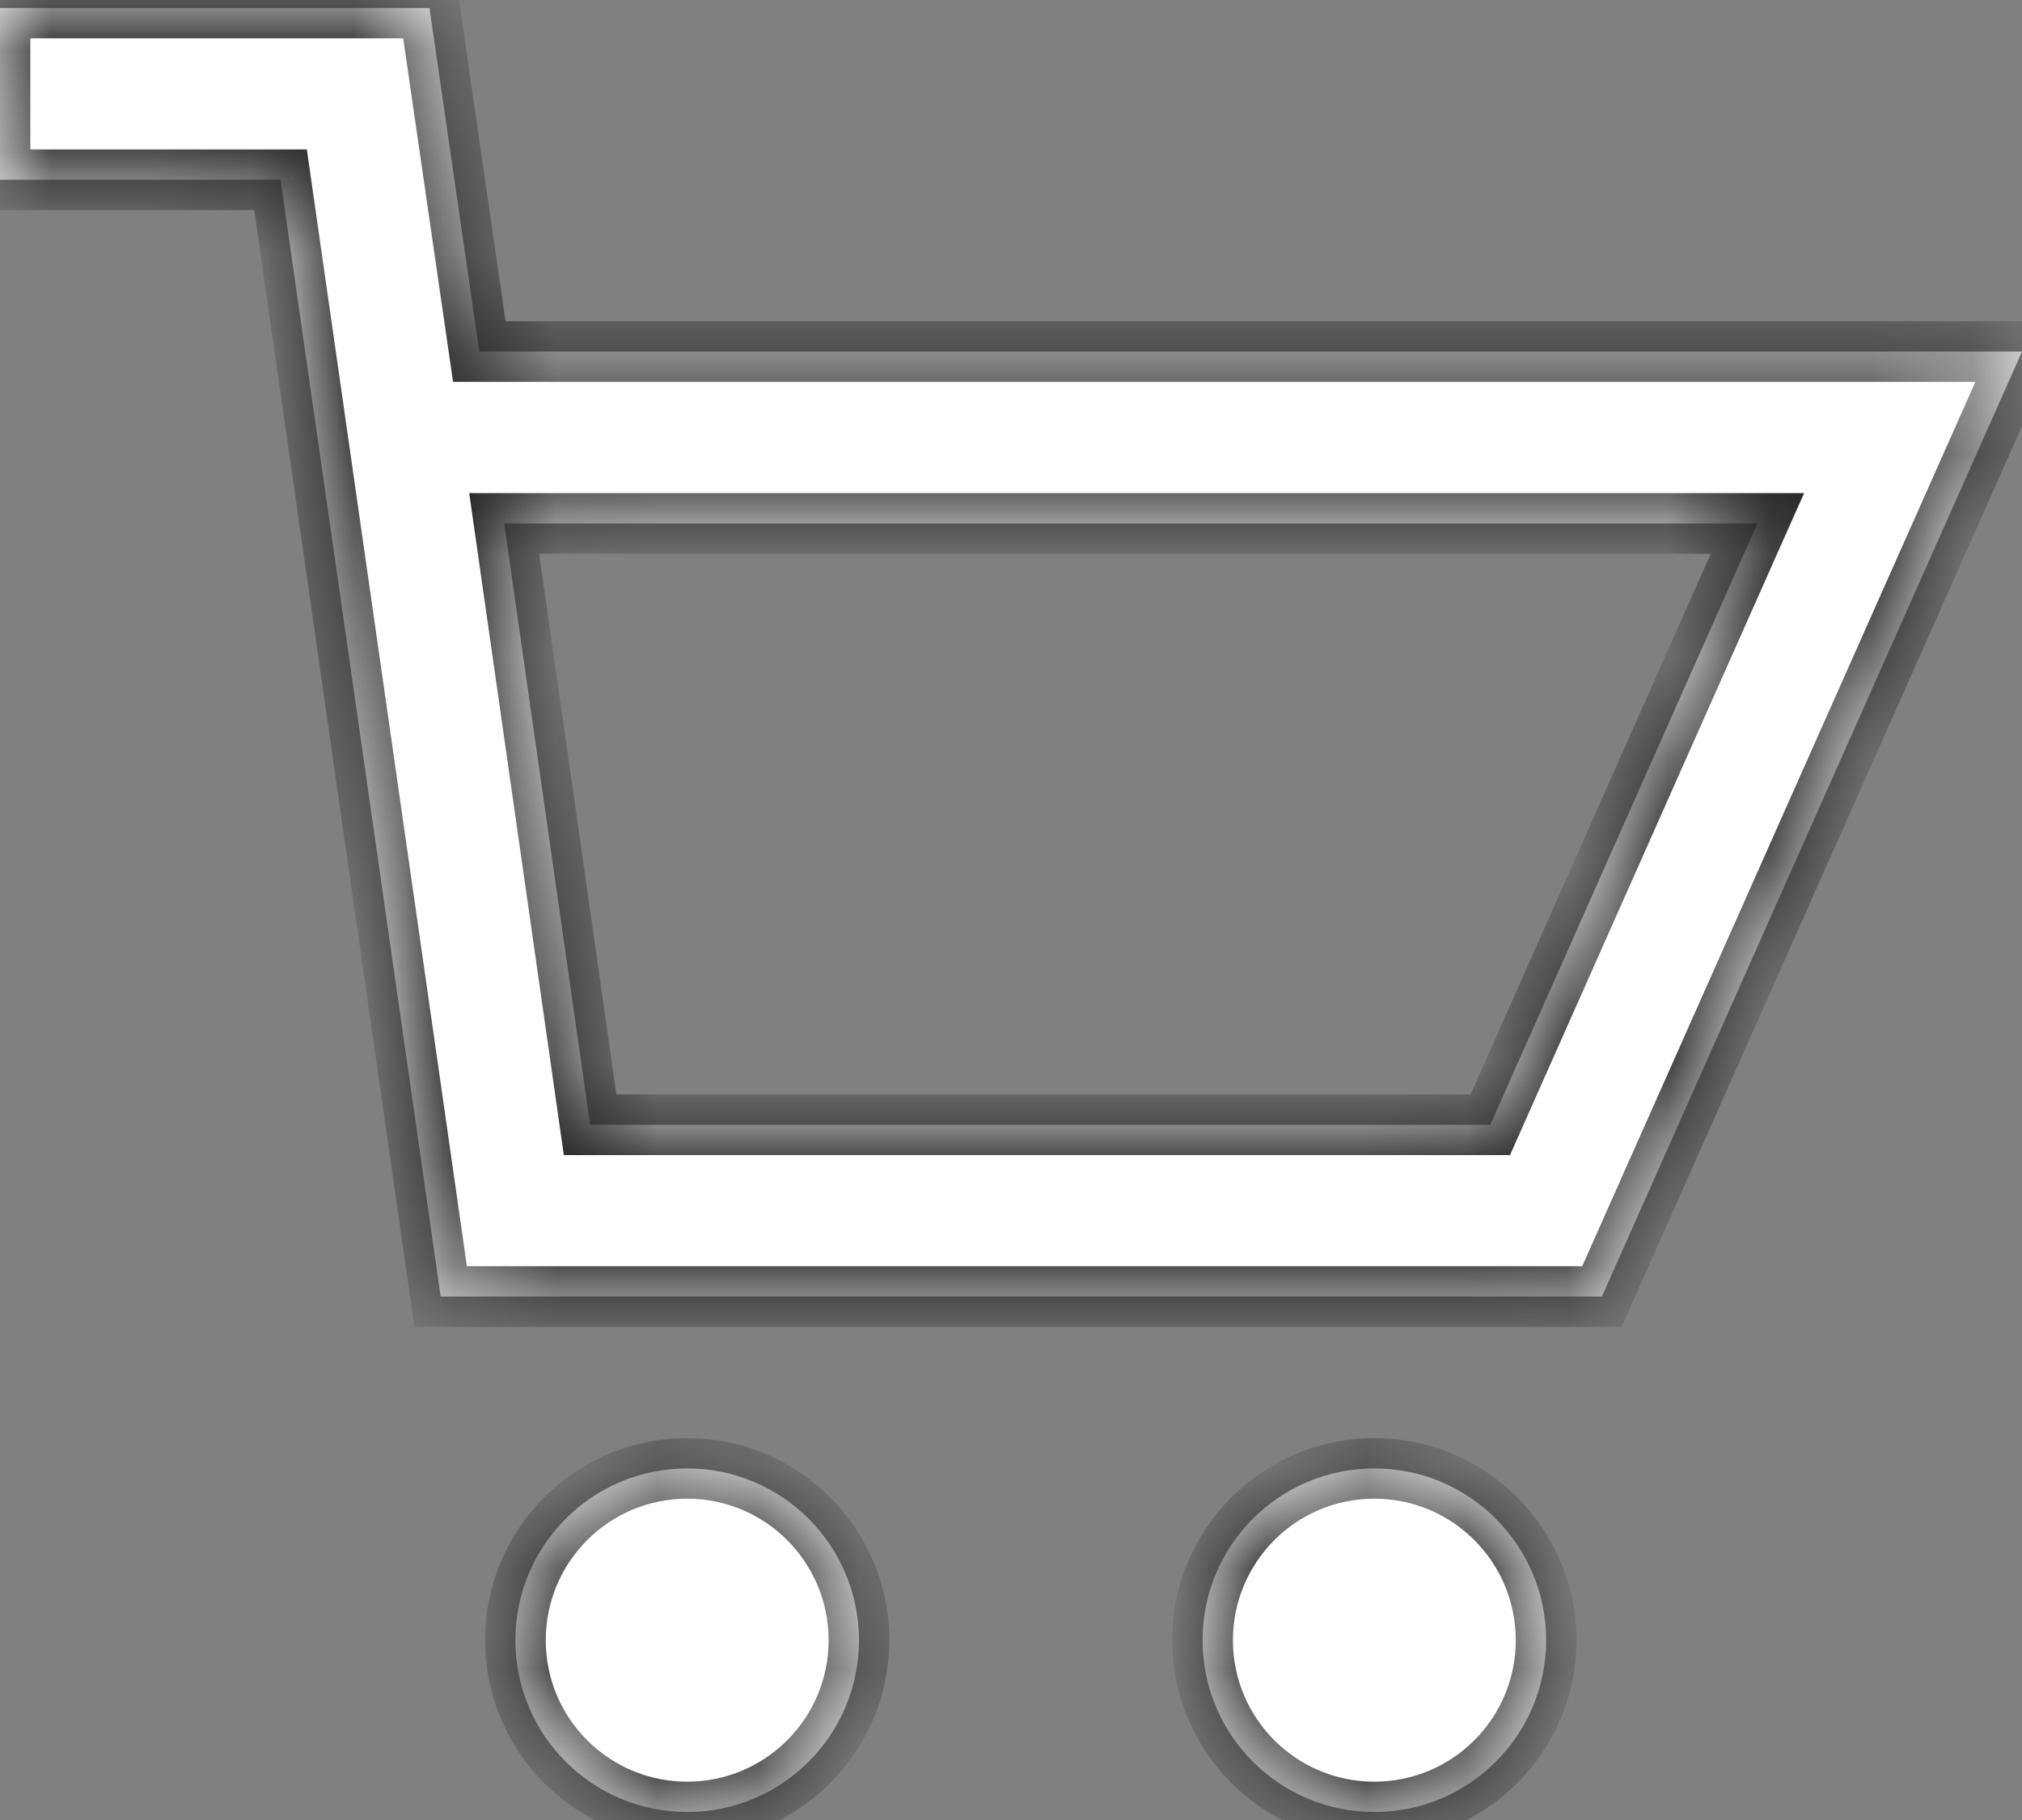
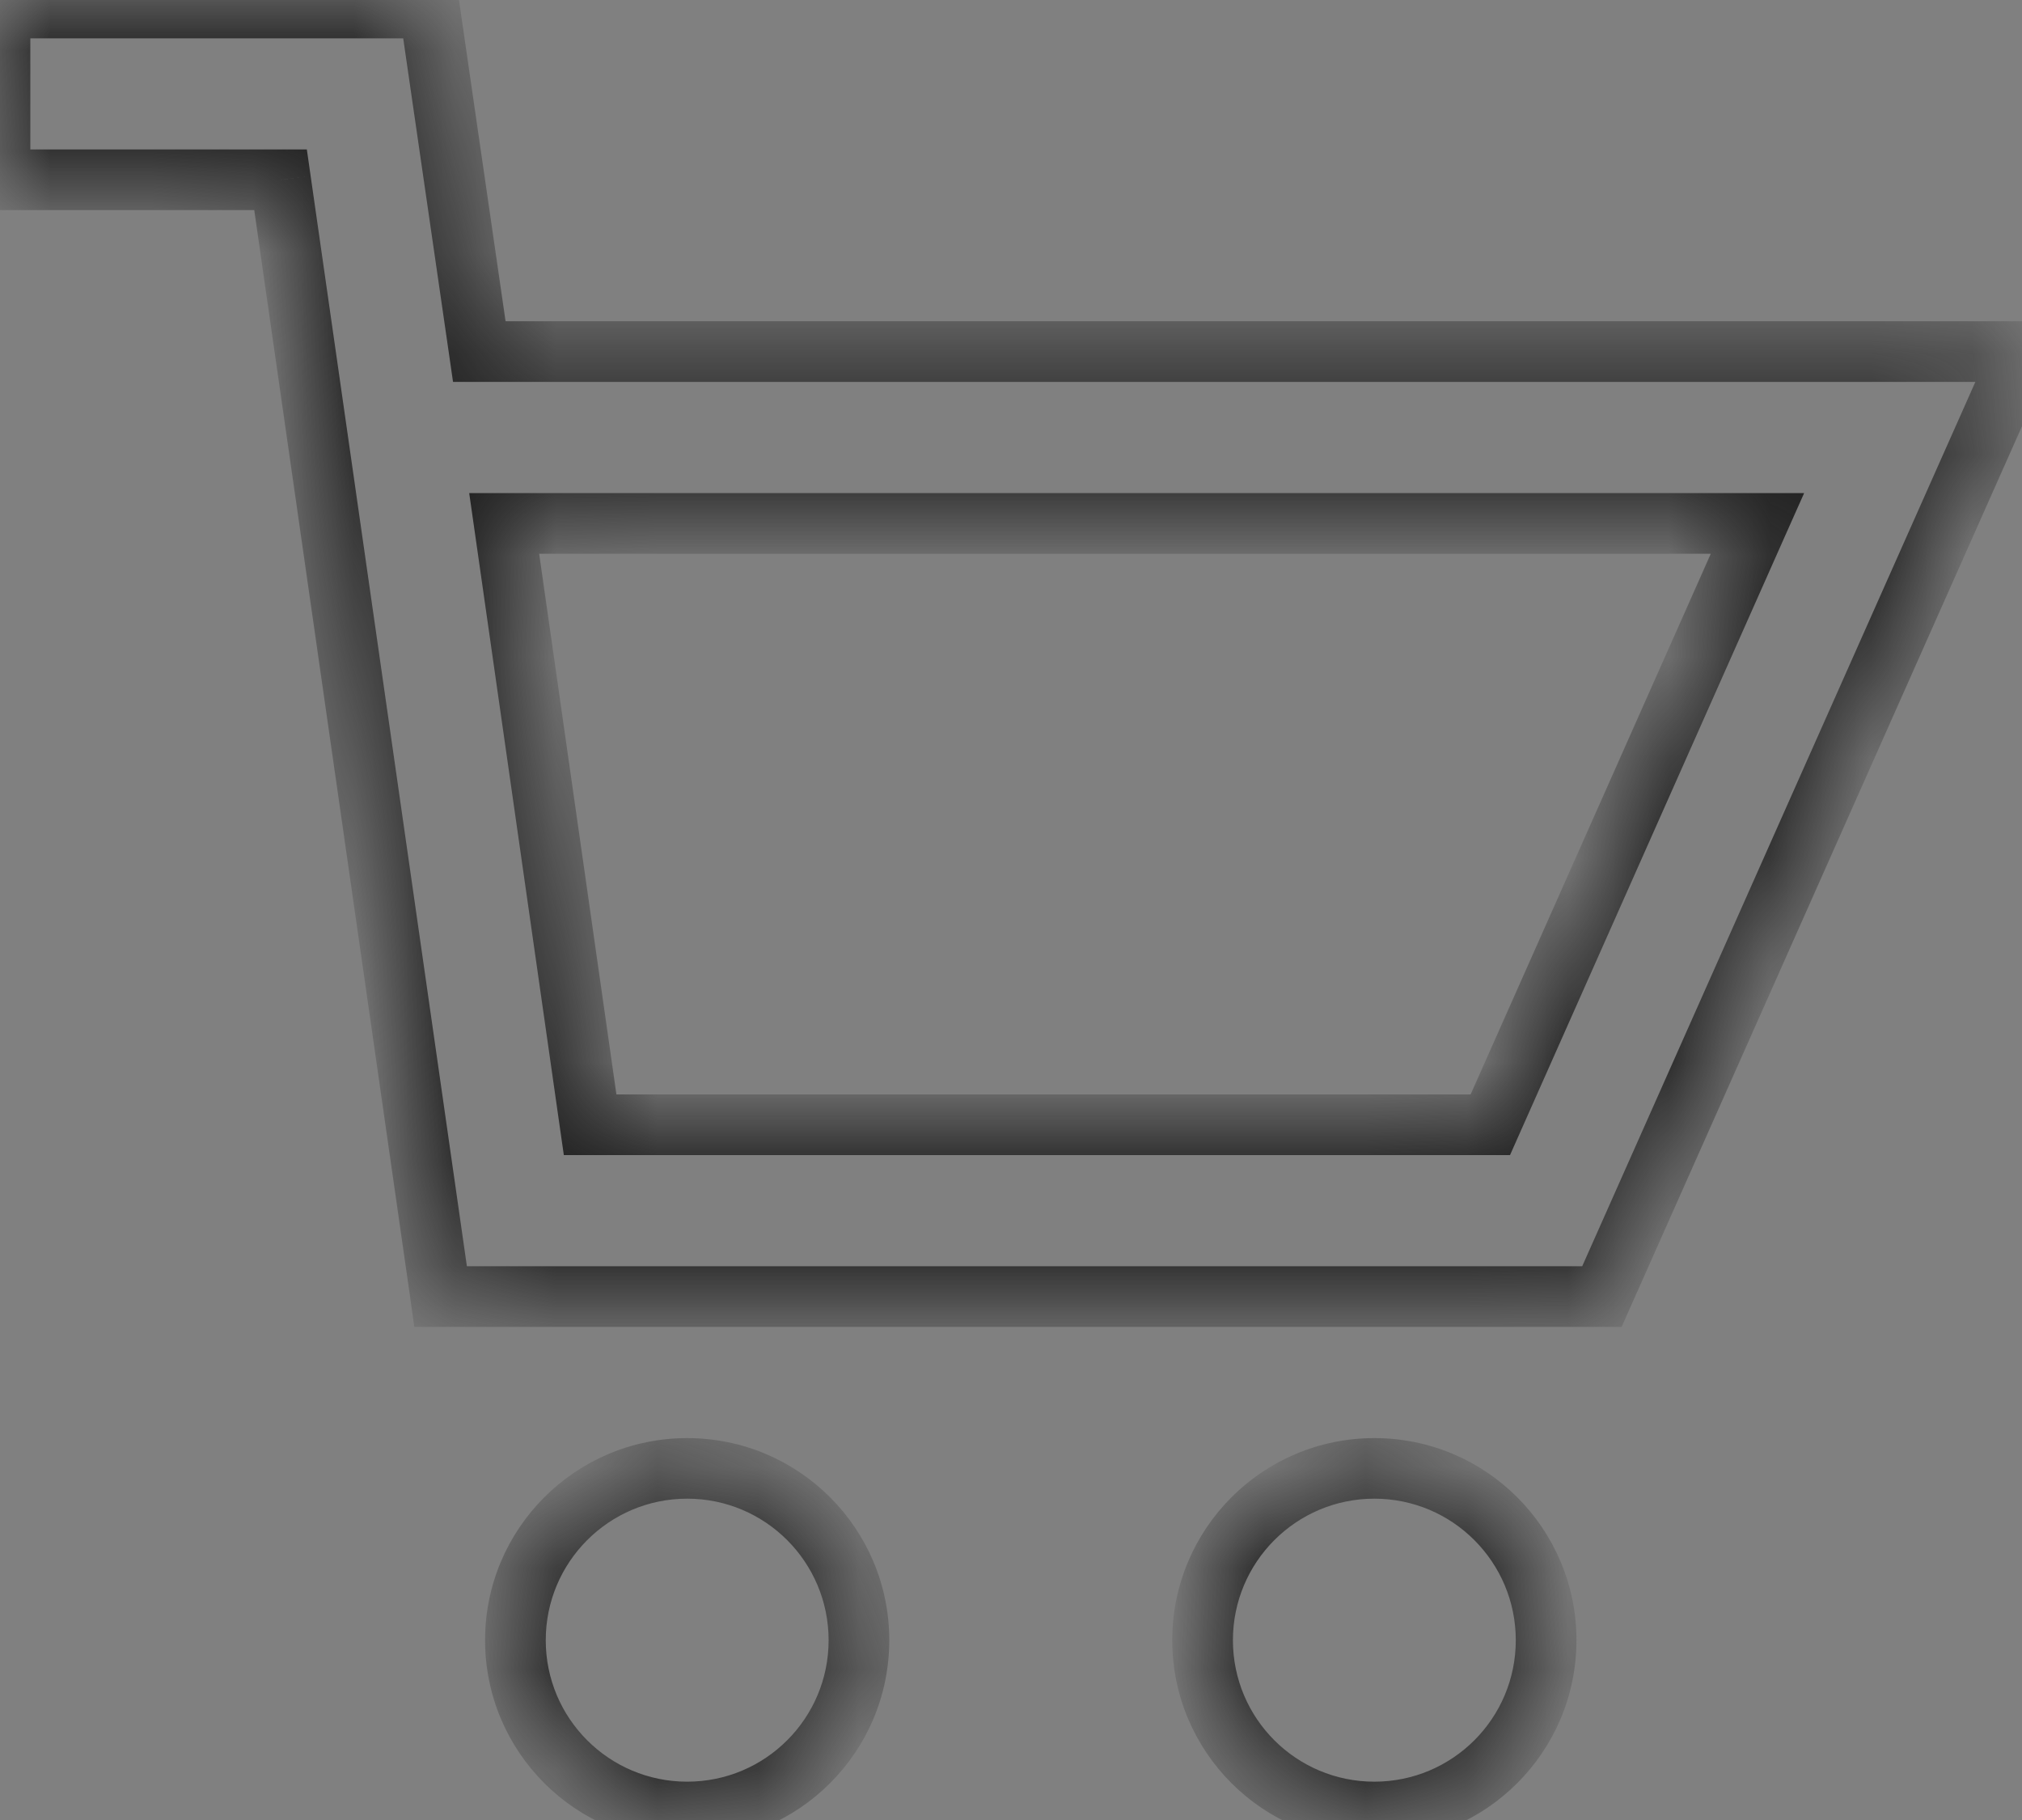
<svg xmlns="http://www.w3.org/2000/svg" width="20" height="18" viewBox="0 0 20 18" fill="none">
  <rect x="0" y="0" width="20" height="18" fill="#808080" stroke="none" />
  <mask id="path-1-inside-1" fill="white">
    <path fill-rule="evenodd" clip-rule="evenodd" d="M3.398 0.079H0V1.778H2.775L4.359 12.823H15.845L20 3.477H4.741L4.248 0.079H3.398V0.079ZM8.496 16.222C8.496 17.16 7.735 17.921 6.797 17.921C5.859 17.921 5.098 17.16 5.098 16.222C5.098 15.283 5.859 14.523 6.797 14.523C7.735 14.523 8.496 15.283 8.496 16.222ZM15.293 16.222C15.293 17.16 14.532 17.921 13.594 17.921C12.655 17.921 11.895 17.16 11.895 16.222C11.895 15.283 12.655 14.523 13.594 14.523C14.532 14.523 15.293 15.283 15.293 16.222ZM5.837 11.124H14.741L17.383 5.177H4.987L5.837 11.124Z" />
  </mask>
-   <path fill-rule="evenodd" clip-rule="evenodd" d="M3.398 0.079H0V1.778H2.775L4.359 12.823H15.845L20 3.477H4.741L4.248 0.079H3.398V0.079ZM8.496 16.222C8.496 17.16 7.735 17.921 6.797 17.921C5.859 17.921 5.098 17.16 5.098 16.222C5.098 15.283 5.859 14.523 6.797 14.523C7.735 14.523 8.496 15.283 8.496 16.222ZM15.293 16.222C15.293 17.16 14.532 17.921 13.594 17.921C12.655 17.921 11.895 17.16 11.895 16.222C11.895 15.283 12.655 14.523 13.594 14.523C14.532 14.523 15.293 15.283 15.293 16.222ZM5.837 11.124H14.741L17.383 5.177H4.987L5.837 11.124Z" fill="white" />
-   <path d="M0 0.079V-0.221H-0.3V0.079H0ZM3.398 0.079H3.698V-0.221H3.398V0.079ZM0 1.778H-0.3V2.078H0V1.778ZM2.775 1.778L3.072 1.736L3.035 1.478H2.775V1.778ZM4.359 12.823L4.062 12.866L4.098 13.123H4.359V12.823ZM15.845 12.823V13.123H16.04L16.119 12.945L15.845 12.823ZM20 3.477L20.274 3.599L20.462 3.177H20V3.477ZM4.741 3.477L4.444 3.521L4.481 3.777H4.741V3.477ZM4.248 0.079L4.545 0.036L4.508 -0.221H4.248V0.079ZM3.398 0.079H3.098V0.379H3.398V0.079ZM14.741 11.124V11.424H14.936L15.015 11.246L14.741 11.124ZM5.837 11.124L5.54 11.166L5.577 11.424H5.837V11.124ZM17.383 5.177L17.657 5.299L17.845 4.877H17.383V5.177ZM4.987 5.177V4.877H4.641L4.69 5.219L4.987 5.177ZM0 0.379H3.398V-0.221H0V0.379ZM0.3 1.778V0.079H-0.3V1.778H0.3ZM2.775 1.478H0V2.078H2.775V1.478ZM2.478 1.821L4.062 12.866L4.655 12.781L3.072 1.736L2.478 1.821ZM4.359 13.123H15.845V12.523H4.359V13.123ZM16.119 12.945L20.274 3.599L19.726 3.356L15.571 12.701L16.119 12.945ZM20 3.177H4.741V3.777H20V3.177ZM5.038 3.434L4.545 0.036L3.951 0.122L4.444 3.521L5.038 3.434ZM4.248 -0.221H3.398V0.379H4.248V-0.221ZM3.098 0.079V0.079H3.698V0.079H3.098ZM6.797 18.221C7.901 18.221 8.796 17.326 8.796 16.222H8.196C8.196 16.995 7.57 17.621 6.797 17.621V18.221ZM4.798 16.222C4.798 17.326 5.693 18.221 6.797 18.221V17.621C6.024 17.621 5.398 16.995 5.398 16.222H4.798ZM6.797 14.223C5.693 14.223 4.798 15.118 4.798 16.222H5.398C5.398 15.449 6.024 14.822 6.797 14.822V14.223ZM8.796 16.222C8.796 15.118 7.901 14.223 6.797 14.223V14.822C7.57 14.822 8.196 15.449 8.196 16.222H8.796ZM13.594 18.221C14.698 18.221 15.593 17.326 15.593 16.222H14.993C14.993 16.995 14.367 17.621 13.594 17.621V18.221ZM11.595 16.222C11.595 17.326 12.49 18.221 13.594 18.221V17.621C12.821 17.621 12.195 16.995 12.195 16.222H11.595ZM13.594 14.223C12.49 14.223 11.595 15.118 11.595 16.222H12.195C12.195 15.449 12.821 14.822 13.594 14.822V14.223ZM15.593 16.222C15.593 15.118 14.698 14.223 13.594 14.223V14.822C14.367 14.822 14.993 15.449 14.993 16.222H15.593ZM14.741 10.824H5.837V11.424H14.741V10.824ZM17.109 5.055L14.467 11.002L15.015 11.246L17.657 5.299L17.109 5.055ZM4.987 5.477H17.383V4.877H4.987V5.477ZM6.134 11.082L5.284 5.134L4.69 5.219L5.54 11.166L6.134 11.082Z" fill="#212121" mask="url(#path-1-inside-1)" />
+   <path d="M0 0.079V-0.221H-0.3V0.079H0ZM3.398 0.079H3.698V-0.221H3.398ZM0 1.778H-0.3V2.078H0V1.778ZM2.775 1.778L3.072 1.736L3.035 1.478H2.775V1.778ZM4.359 12.823L4.062 12.866L4.098 13.123H4.359V12.823ZM15.845 12.823V13.123H16.04L16.119 12.945L15.845 12.823ZM20 3.477L20.274 3.599L20.462 3.177H20V3.477ZM4.741 3.477L4.444 3.521L4.481 3.777H4.741V3.477ZM4.248 0.079L4.545 0.036L4.508 -0.221H4.248V0.079ZM3.398 0.079H3.098V0.379H3.398V0.079ZM14.741 11.124V11.424H14.936L15.015 11.246L14.741 11.124ZM5.837 11.124L5.54 11.166L5.577 11.424H5.837V11.124ZM17.383 5.177L17.657 5.299L17.845 4.877H17.383V5.177ZM4.987 5.177V4.877H4.641L4.69 5.219L4.987 5.177ZM0 0.379H3.398V-0.221H0V0.379ZM0.3 1.778V0.079H-0.3V1.778H0.3ZM2.775 1.478H0V2.078H2.775V1.478ZM2.478 1.821L4.062 12.866L4.655 12.781L3.072 1.736L2.478 1.821ZM4.359 13.123H15.845V12.523H4.359V13.123ZM16.119 12.945L20.274 3.599L19.726 3.356L15.571 12.701L16.119 12.945ZM20 3.177H4.741V3.777H20V3.177ZM5.038 3.434L4.545 0.036L3.951 0.122L4.444 3.521L5.038 3.434ZM4.248 -0.221H3.398V0.379H4.248V-0.221ZM3.098 0.079V0.079H3.698V0.079H3.098ZM6.797 18.221C7.901 18.221 8.796 17.326 8.796 16.222H8.196C8.196 16.995 7.57 17.621 6.797 17.621V18.221ZM4.798 16.222C4.798 17.326 5.693 18.221 6.797 18.221V17.621C6.024 17.621 5.398 16.995 5.398 16.222H4.798ZM6.797 14.223C5.693 14.223 4.798 15.118 4.798 16.222H5.398C5.398 15.449 6.024 14.822 6.797 14.822V14.223ZM8.796 16.222C8.796 15.118 7.901 14.223 6.797 14.223V14.822C7.57 14.822 8.196 15.449 8.196 16.222H8.796ZM13.594 18.221C14.698 18.221 15.593 17.326 15.593 16.222H14.993C14.993 16.995 14.367 17.621 13.594 17.621V18.221ZM11.595 16.222C11.595 17.326 12.49 18.221 13.594 18.221V17.621C12.821 17.621 12.195 16.995 12.195 16.222H11.595ZM13.594 14.223C12.49 14.223 11.595 15.118 11.595 16.222H12.195C12.195 15.449 12.821 14.822 13.594 14.822V14.223ZM15.593 16.222C15.593 15.118 14.698 14.223 13.594 14.223V14.822C14.367 14.822 14.993 15.449 14.993 16.222H15.593ZM14.741 10.824H5.837V11.424H14.741V10.824ZM17.109 5.055L14.467 11.002L15.015 11.246L17.657 5.299L17.109 5.055ZM4.987 5.477H17.383V4.877H4.987V5.477ZM6.134 11.082L5.284 5.134L4.69 5.219L5.54 11.166L6.134 11.082Z" fill="#212121" mask="url(#path-1-inside-1)" />
</svg>